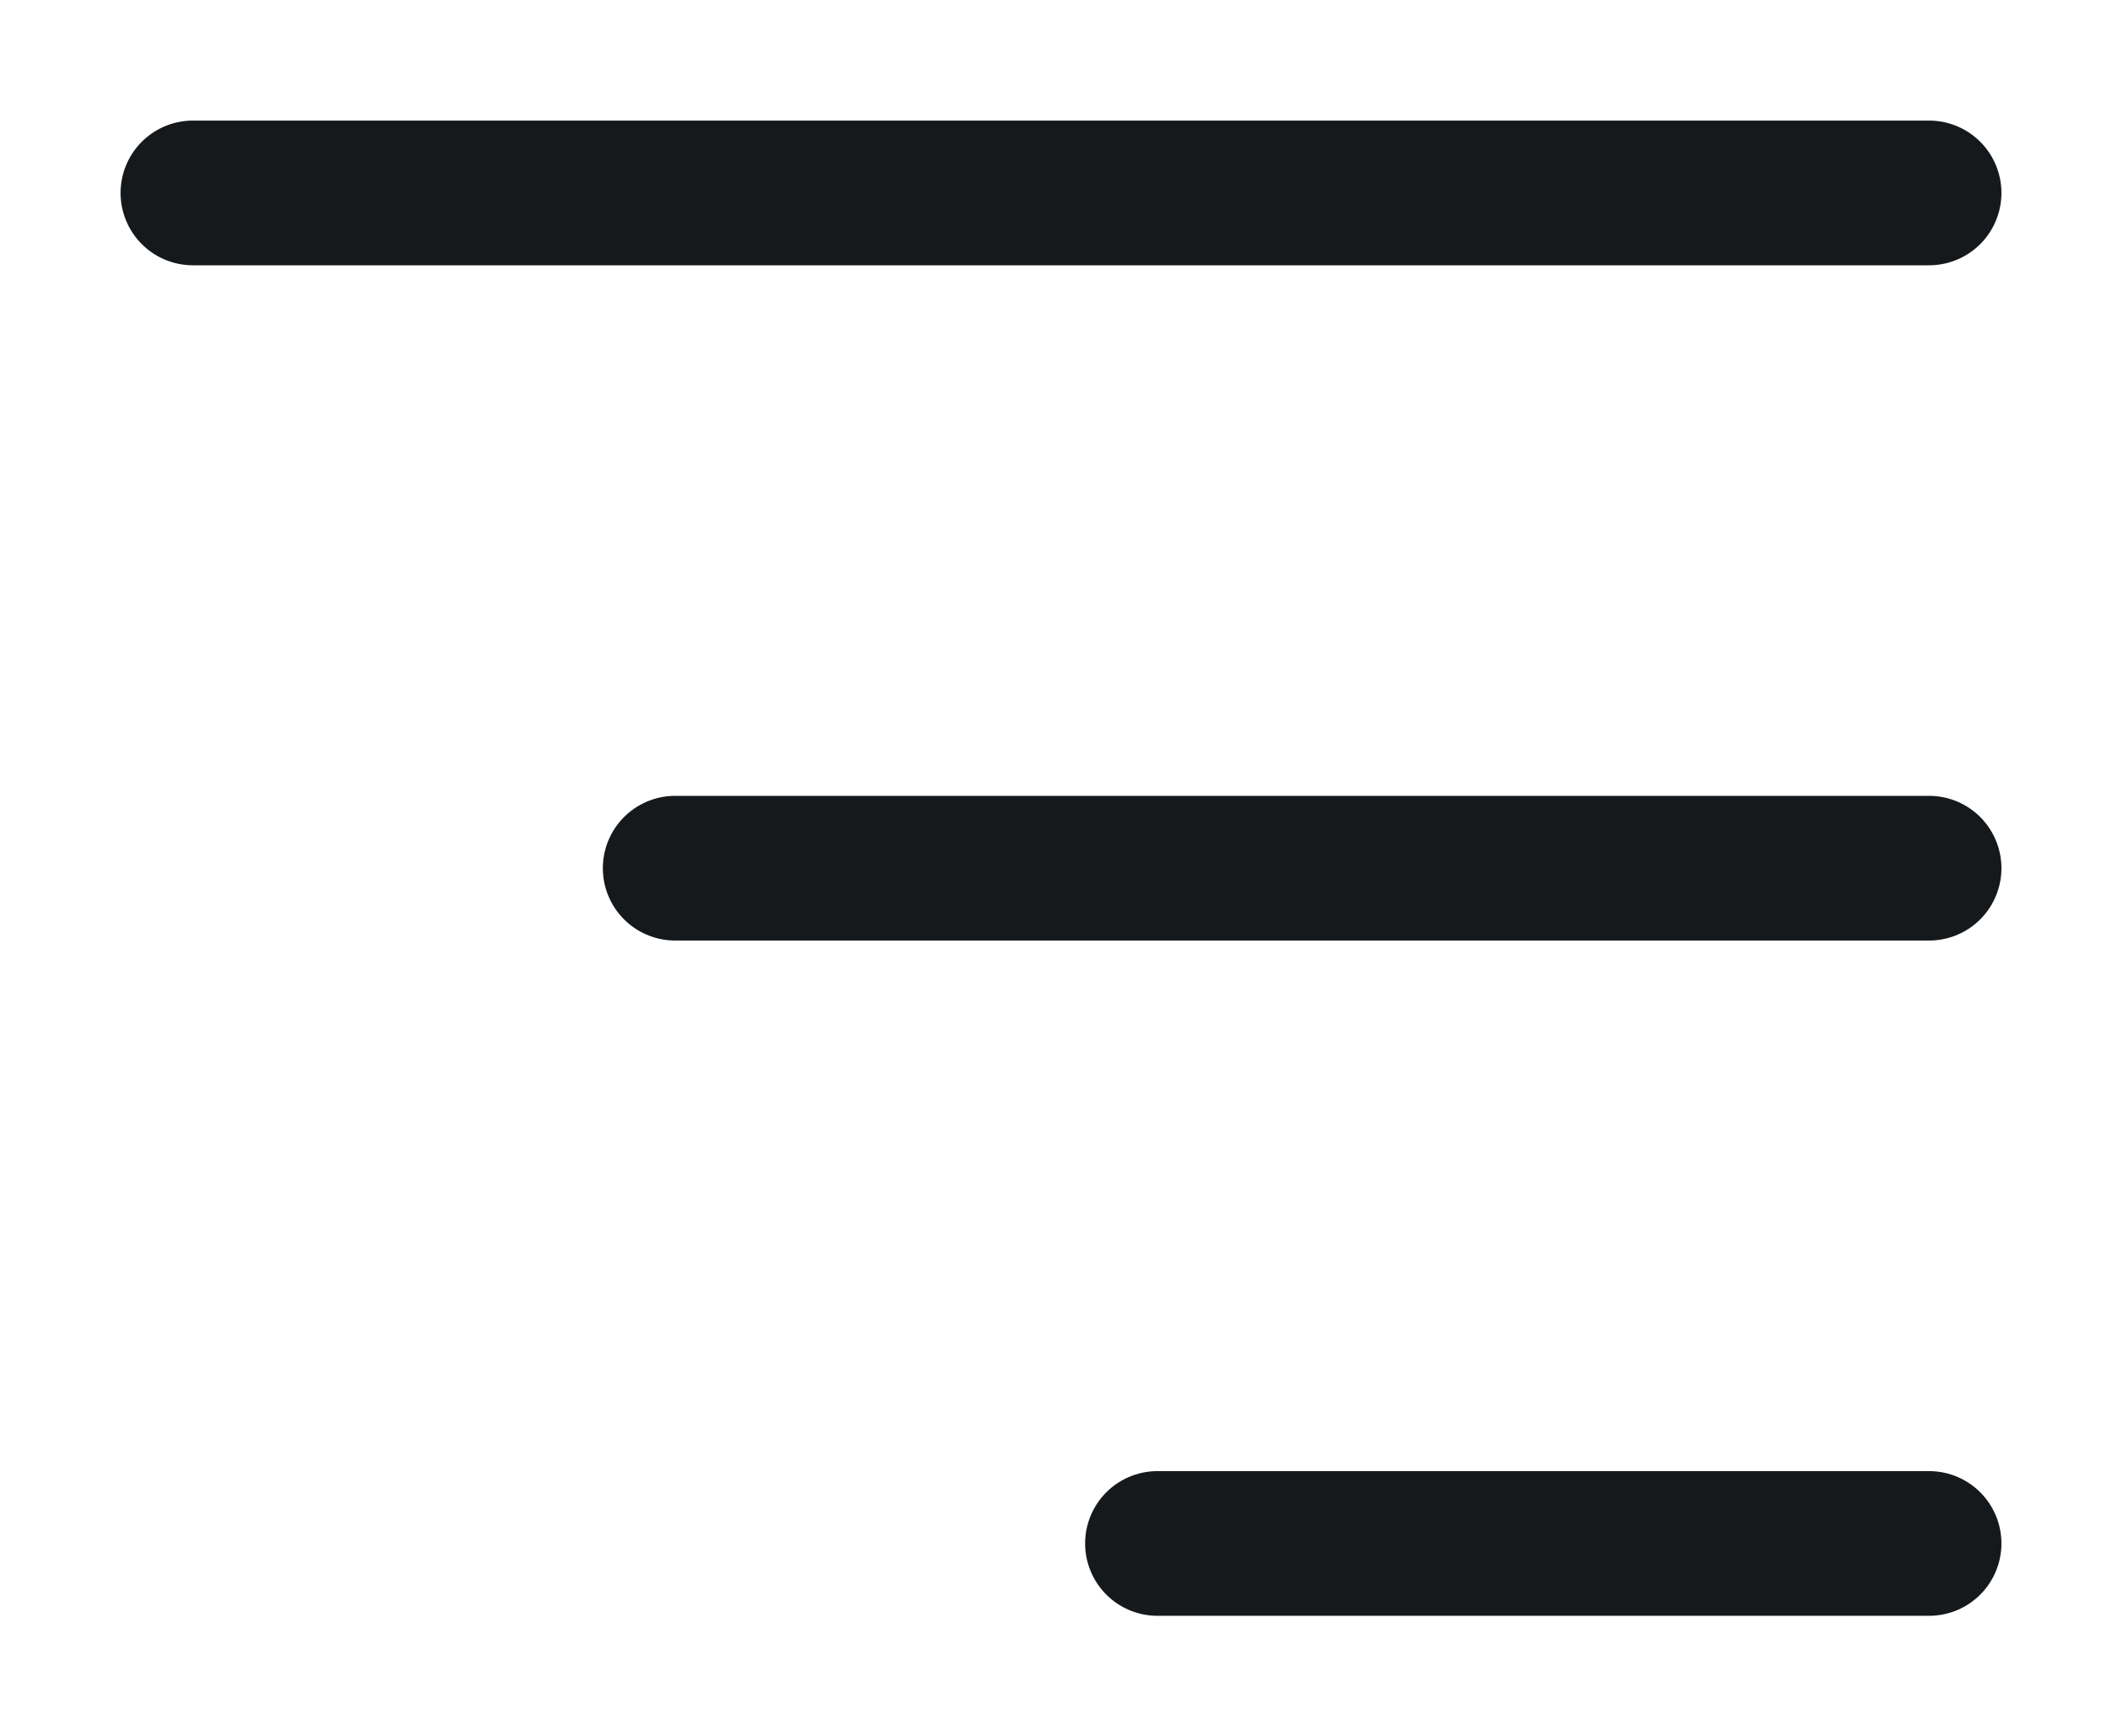
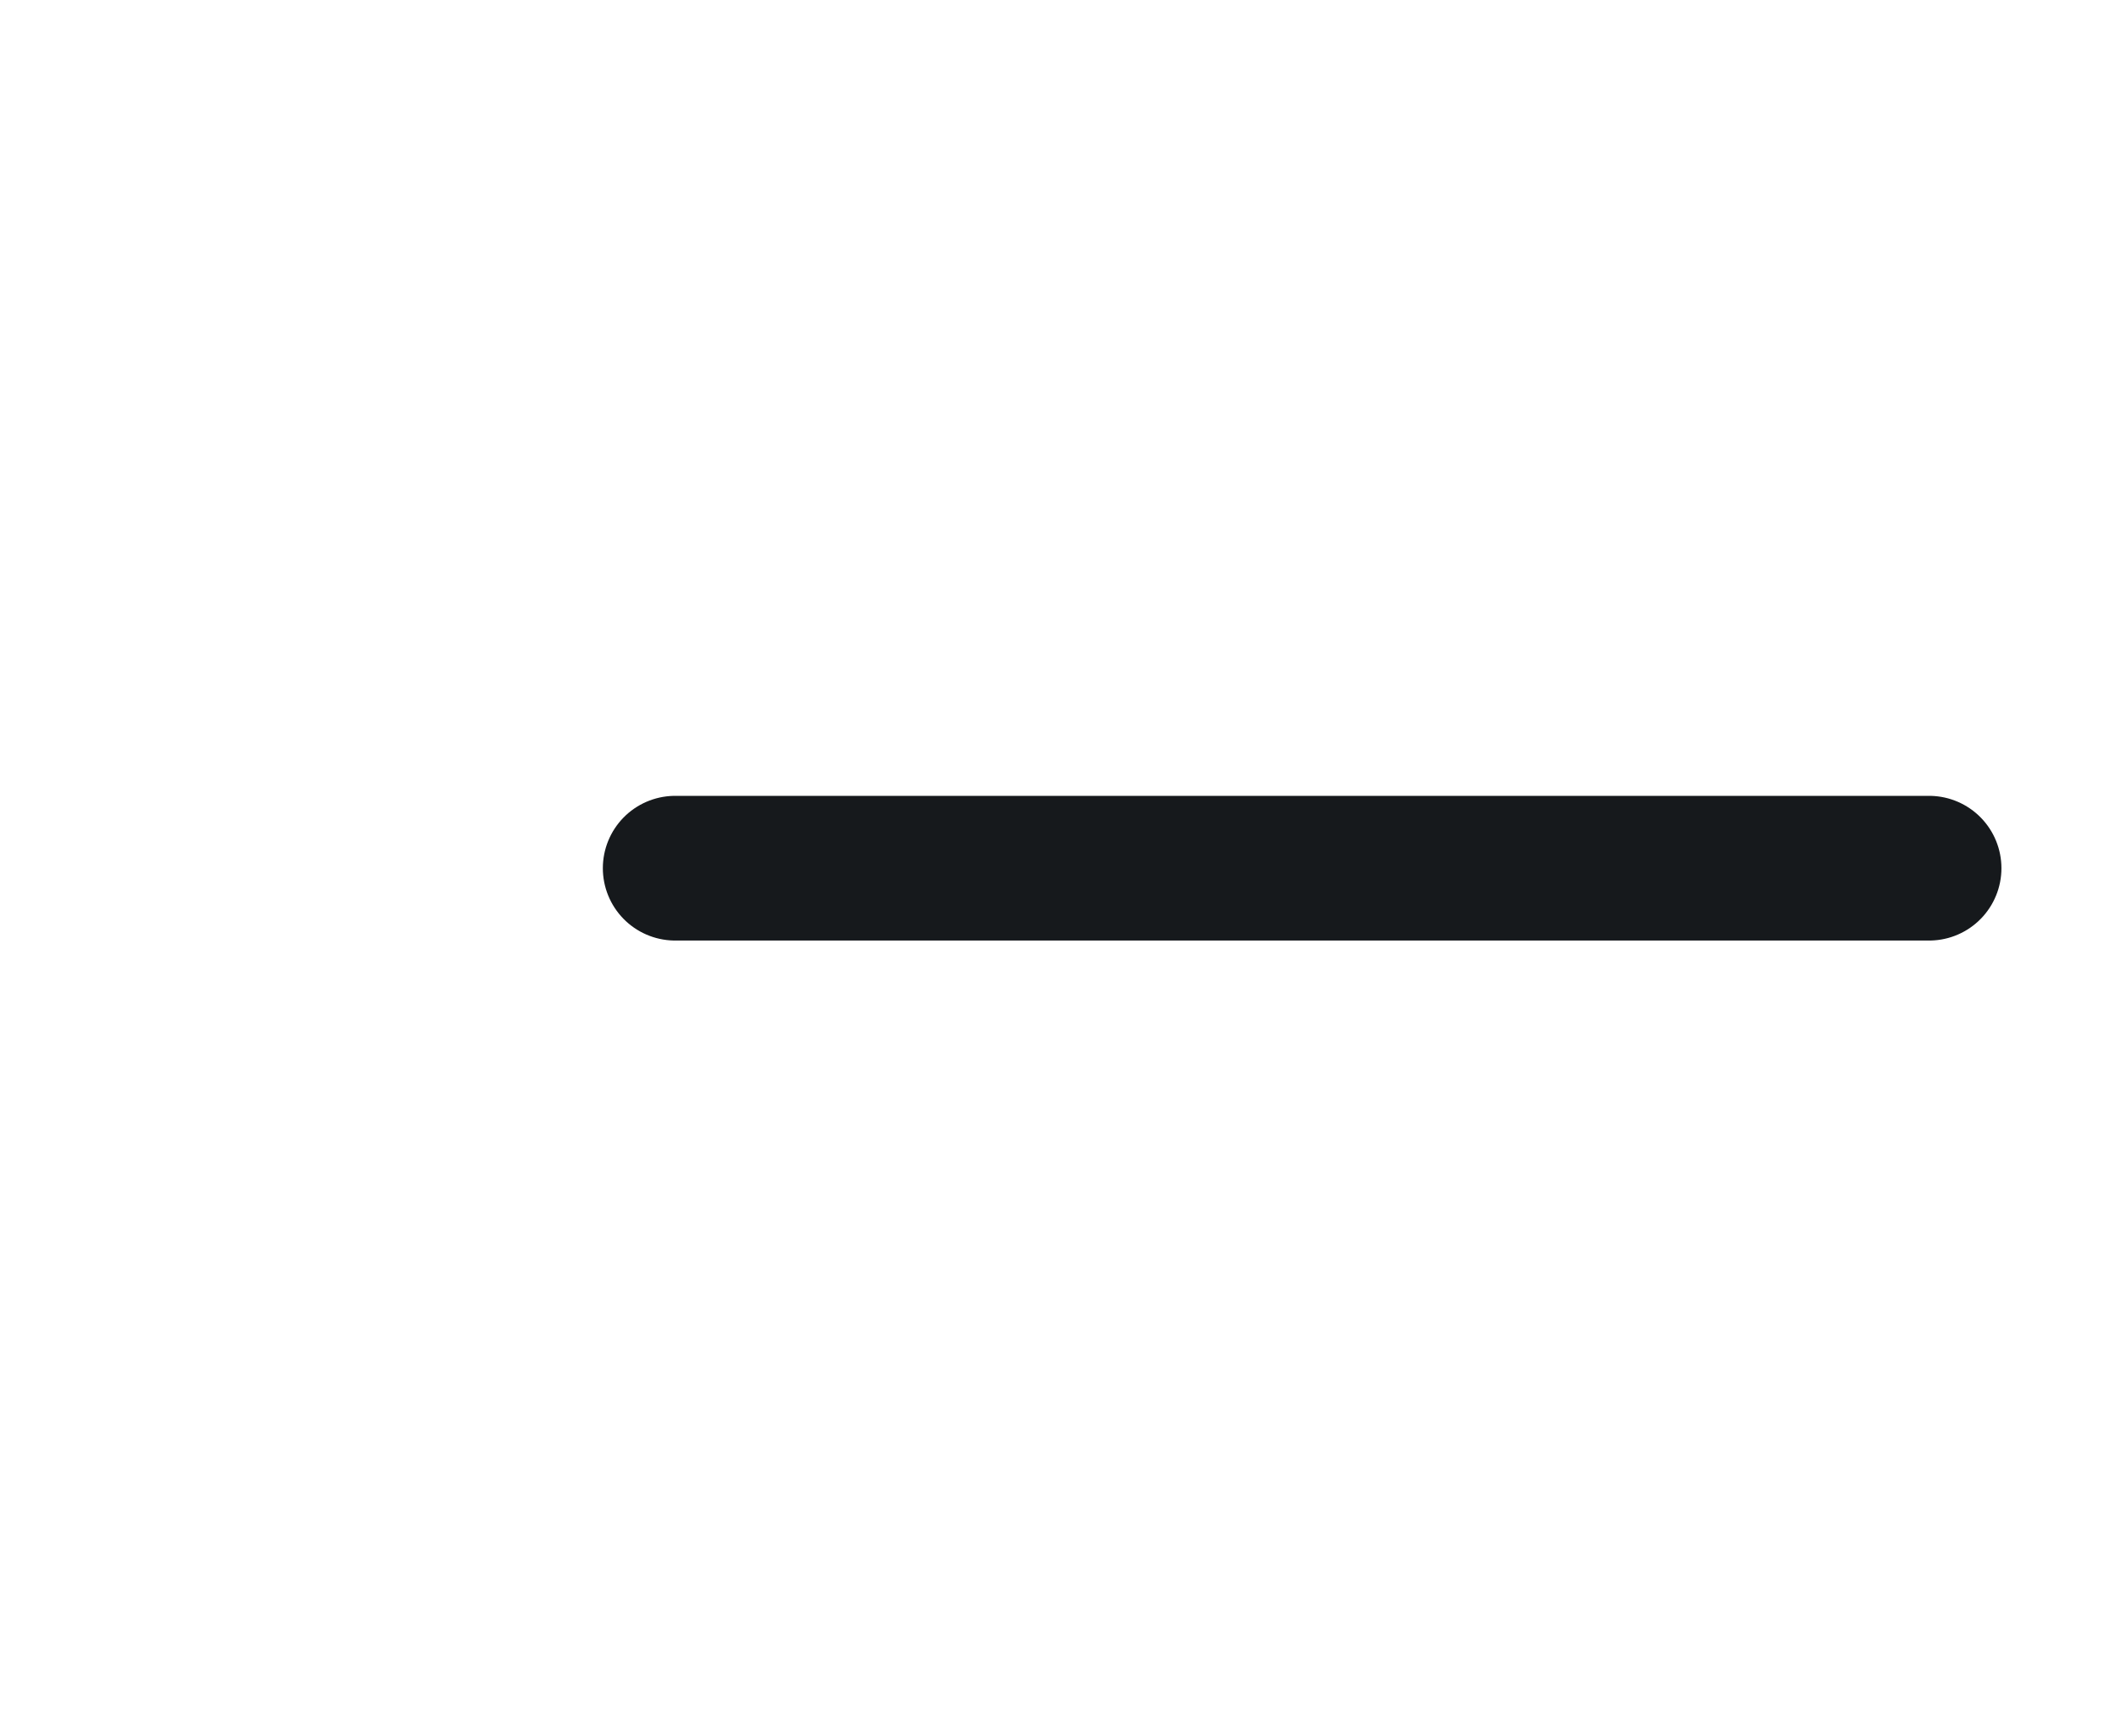
<svg xmlns="http://www.w3.org/2000/svg" width="44" height="36" viewBox="0 0 44 36" fill="none">
-   <path d="M4 4H40" stroke="#16191C" stroke-width="3" stroke-linecap="round" />
  <path d="M14 18L40 18" stroke="#16191C" stroke-width="3" stroke-linecap="round" />
-   <path d="M24 32L40 32" stroke="#16191C" stroke-width="3" stroke-linecap="round" />
</svg>